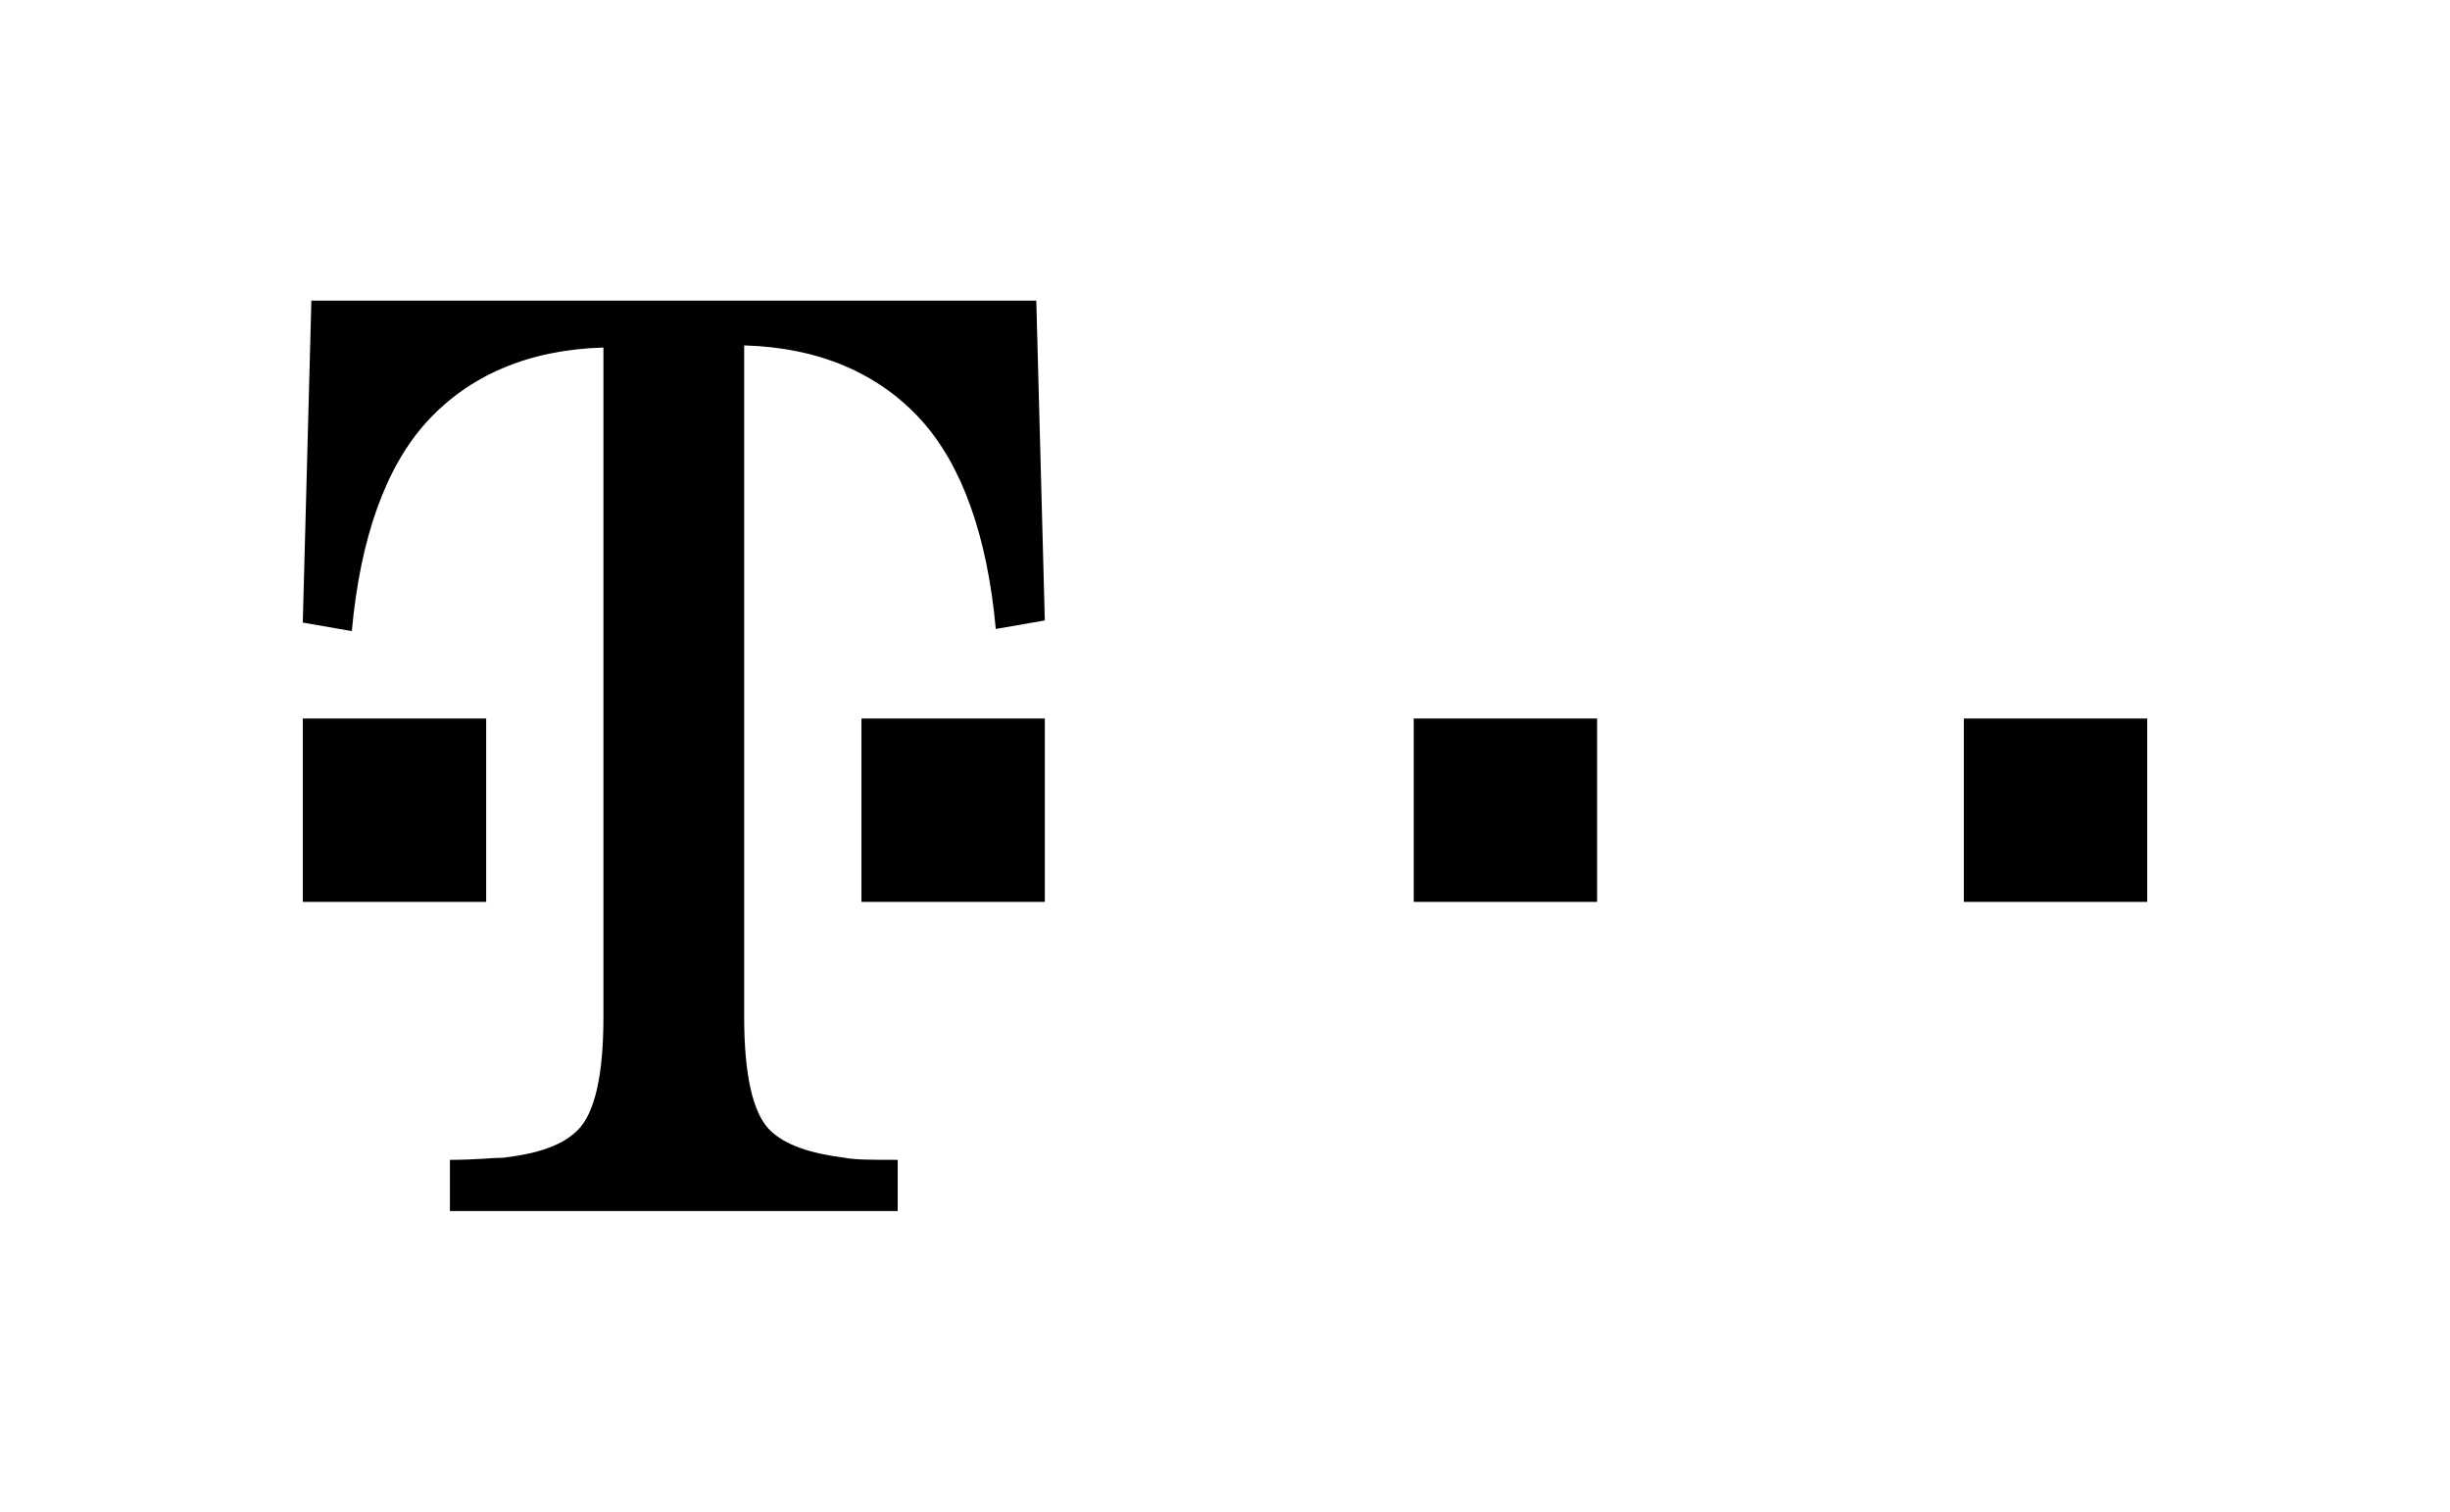
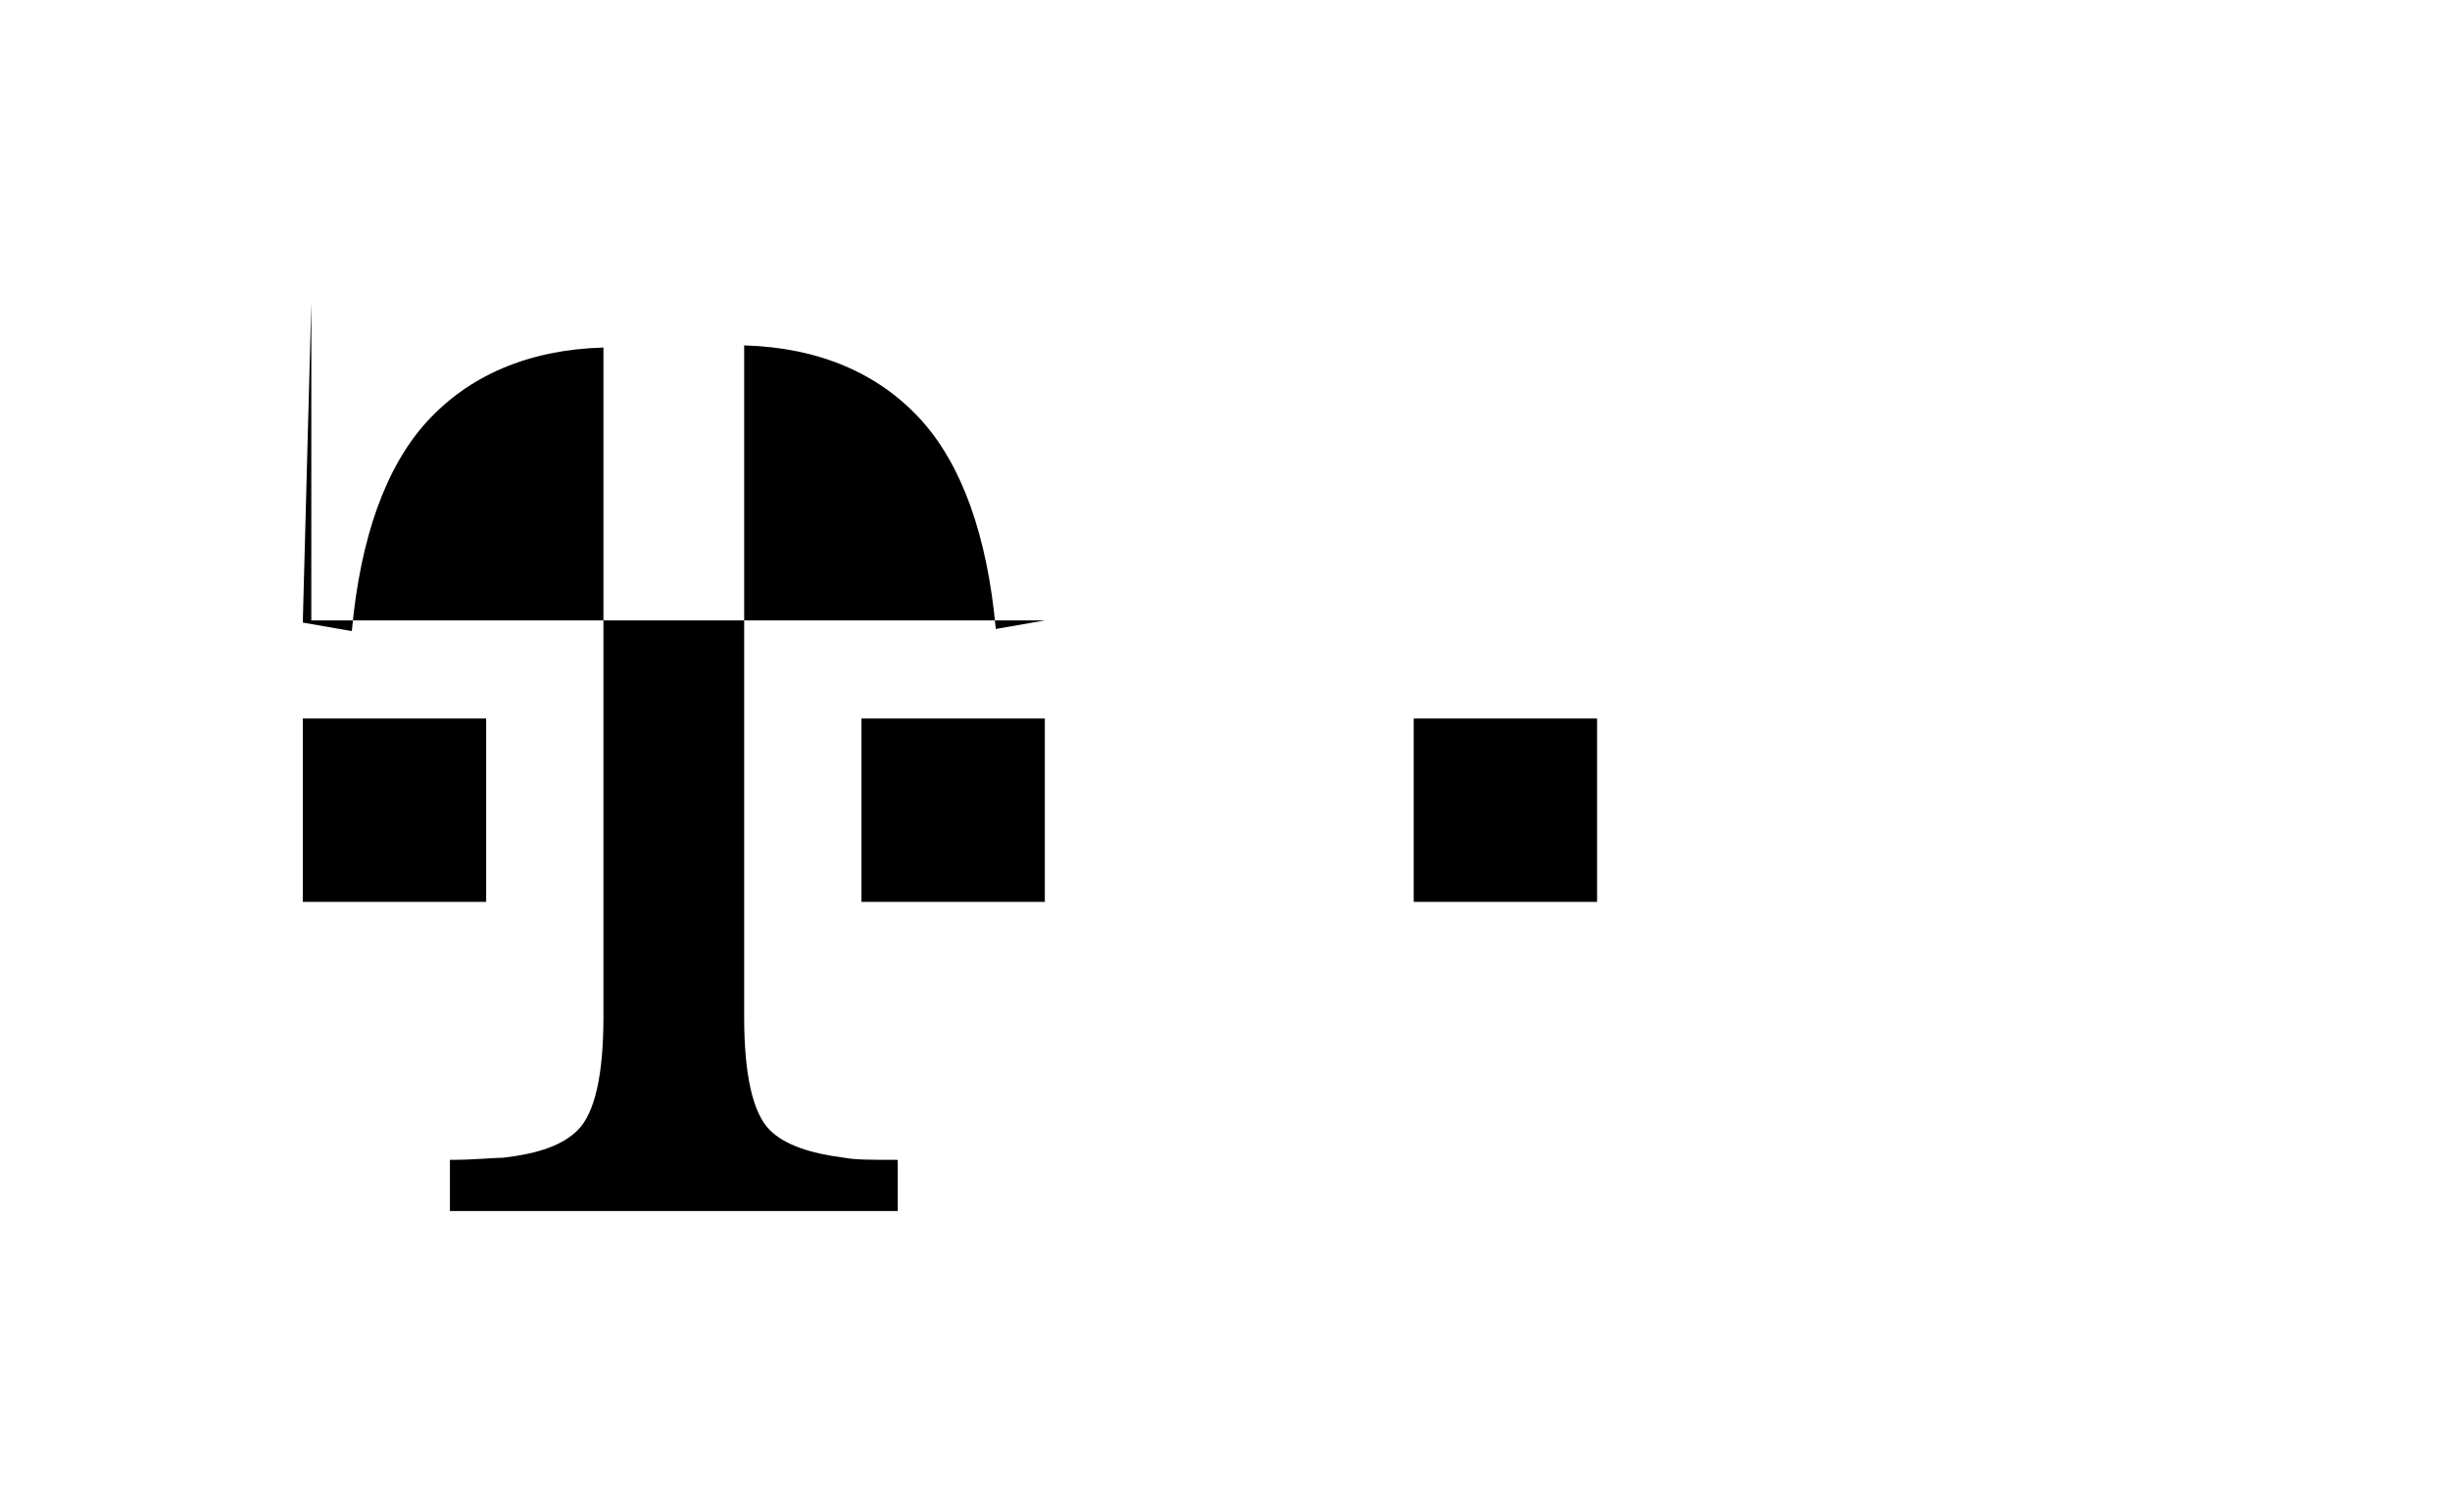
<svg xmlns="http://www.w3.org/2000/svg" version="1.1" x="0px" y="0px" viewBox="0 0 114.9 70.9" style="enable-background:new 0 0 114.9 70.9;" xml:space="preserve">
  <style type="text/css"> .st0{fill:none;} </style>
  <g id="BoundingBox">
    <rect class="st0" width="114.9" height="70.9" />
  </g>
  <g id="Logo">
    <g>
      <polygon points="22.8,33.7 18.8,33.7 14.2,33.7 14.2,42.3 22.8,42.3 " />
-       <path d="M14.6,14.2l-0.4,15l2.3,0.4c0.4-4.4,1.6-7.7,3.5-9.8c2-2.2,4.8-3.4,8.3-3.5v31.4c0,2.7-0.4,4.5-1.2,5.3 c-0.7,0.7-1.8,1.1-3.5,1.3c-0.5,0-1.3,0.1-2.5,0.1v2.4h21v-2.4c-1.2,0-2,0-2.5-0.1c-1.6-0.2-2.8-0.6-3.5-1.3 c-0.8-0.8-1.2-2.6-1.2-5.3V16.2c3.5,0.1,6.3,1.3,8.3,3.5c1.9,2.1,3.1,5.4,3.5,9.8l2.3-0.4l-0.4-15H14.6z" />
+       <path d="M14.6,14.2l-0.4,15l2.3,0.4c0.4-4.4,1.6-7.7,3.5-9.8c2-2.2,4.8-3.4,8.3-3.5v31.4c0,2.7-0.4,4.5-1.2,5.3 c-0.7,0.7-1.8,1.1-3.5,1.3c-0.5,0-1.3,0.1-2.5,0.1v2.4h21v-2.4c-1.2,0-2,0-2.5-0.1c-1.6-0.2-2.8-0.6-3.5-1.3 c-0.8-0.8-1.2-2.6-1.2-5.3V16.2c3.5,0.1,6.3,1.3,8.3,3.5c1.9,2.1,3.1,5.4,3.5,9.8l2.3-0.4H14.6z" />
      <polygon points="40.4,33.7 40.4,42.3 49,42.3 49,33.7 44.6,33.7 " />
      <polygon points="66.3,33.7 66.3,42.3 74.9,42.3 74.9,33.7 70.7,33.7 " />
-       <polygon points="92.1,33.7 92.1,42.3 100.7,42.3 100.7,33.7 96.3,33.7 " />
    </g>
  </g>
</svg>